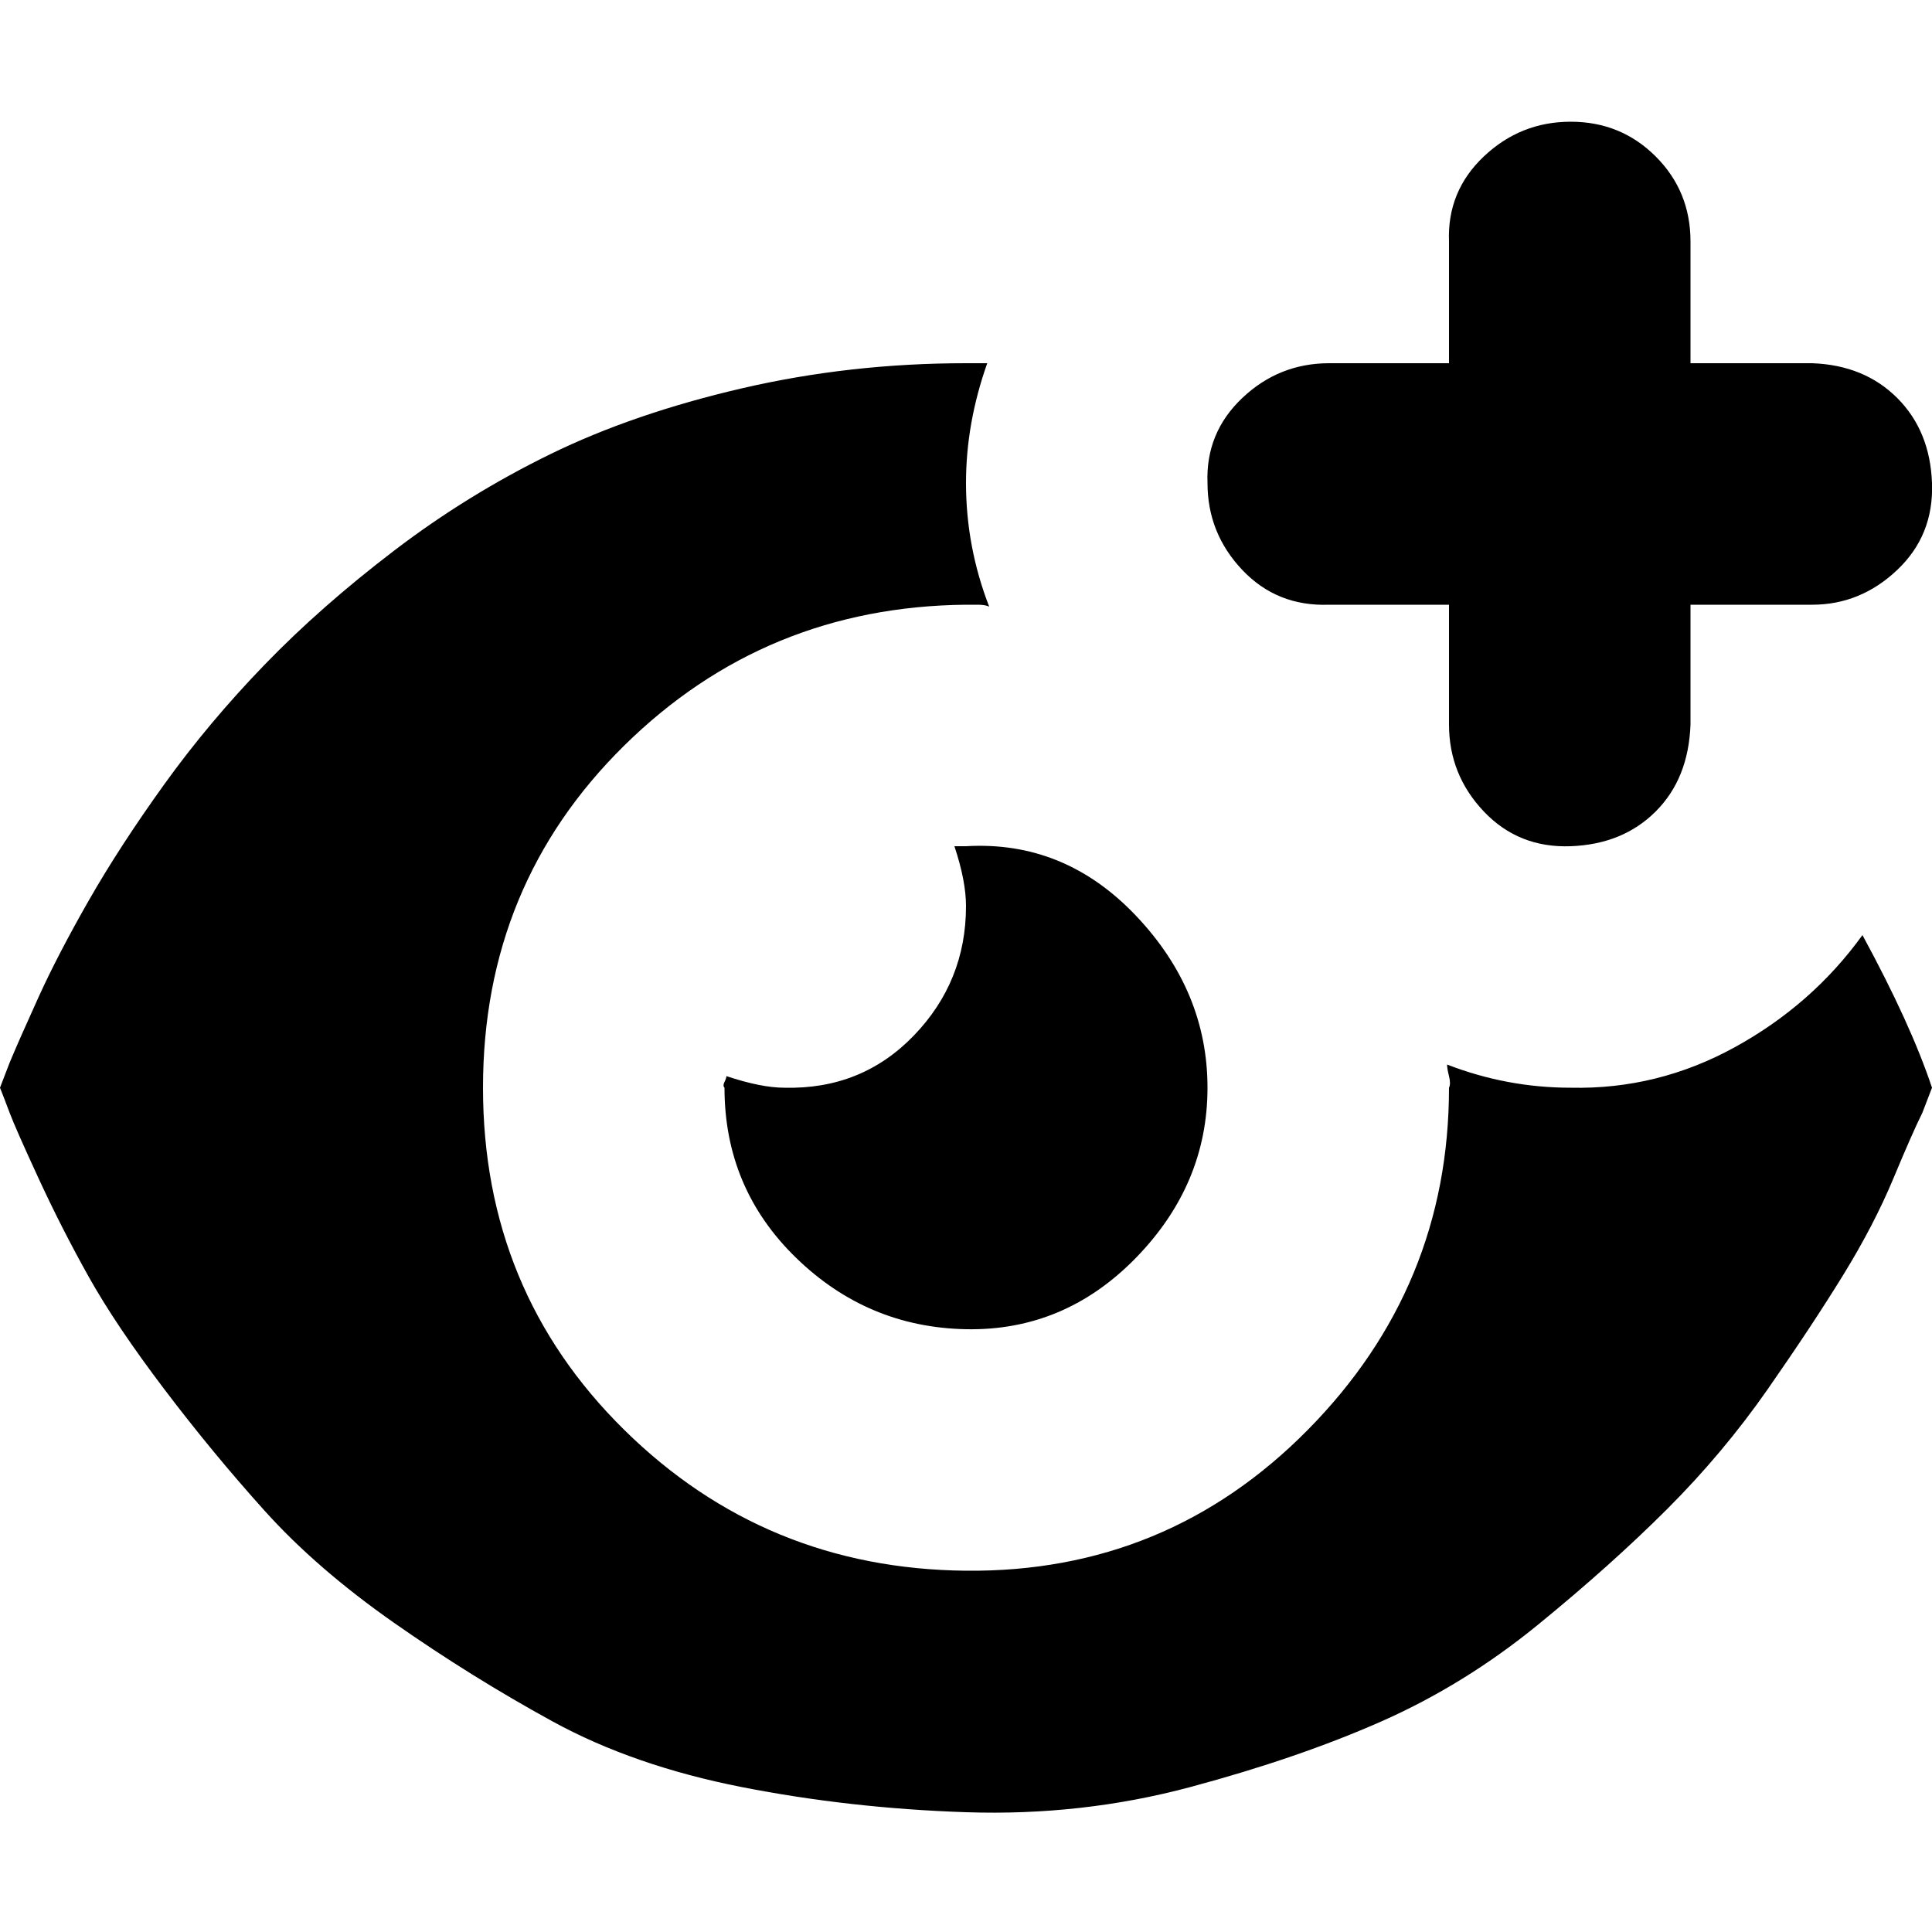
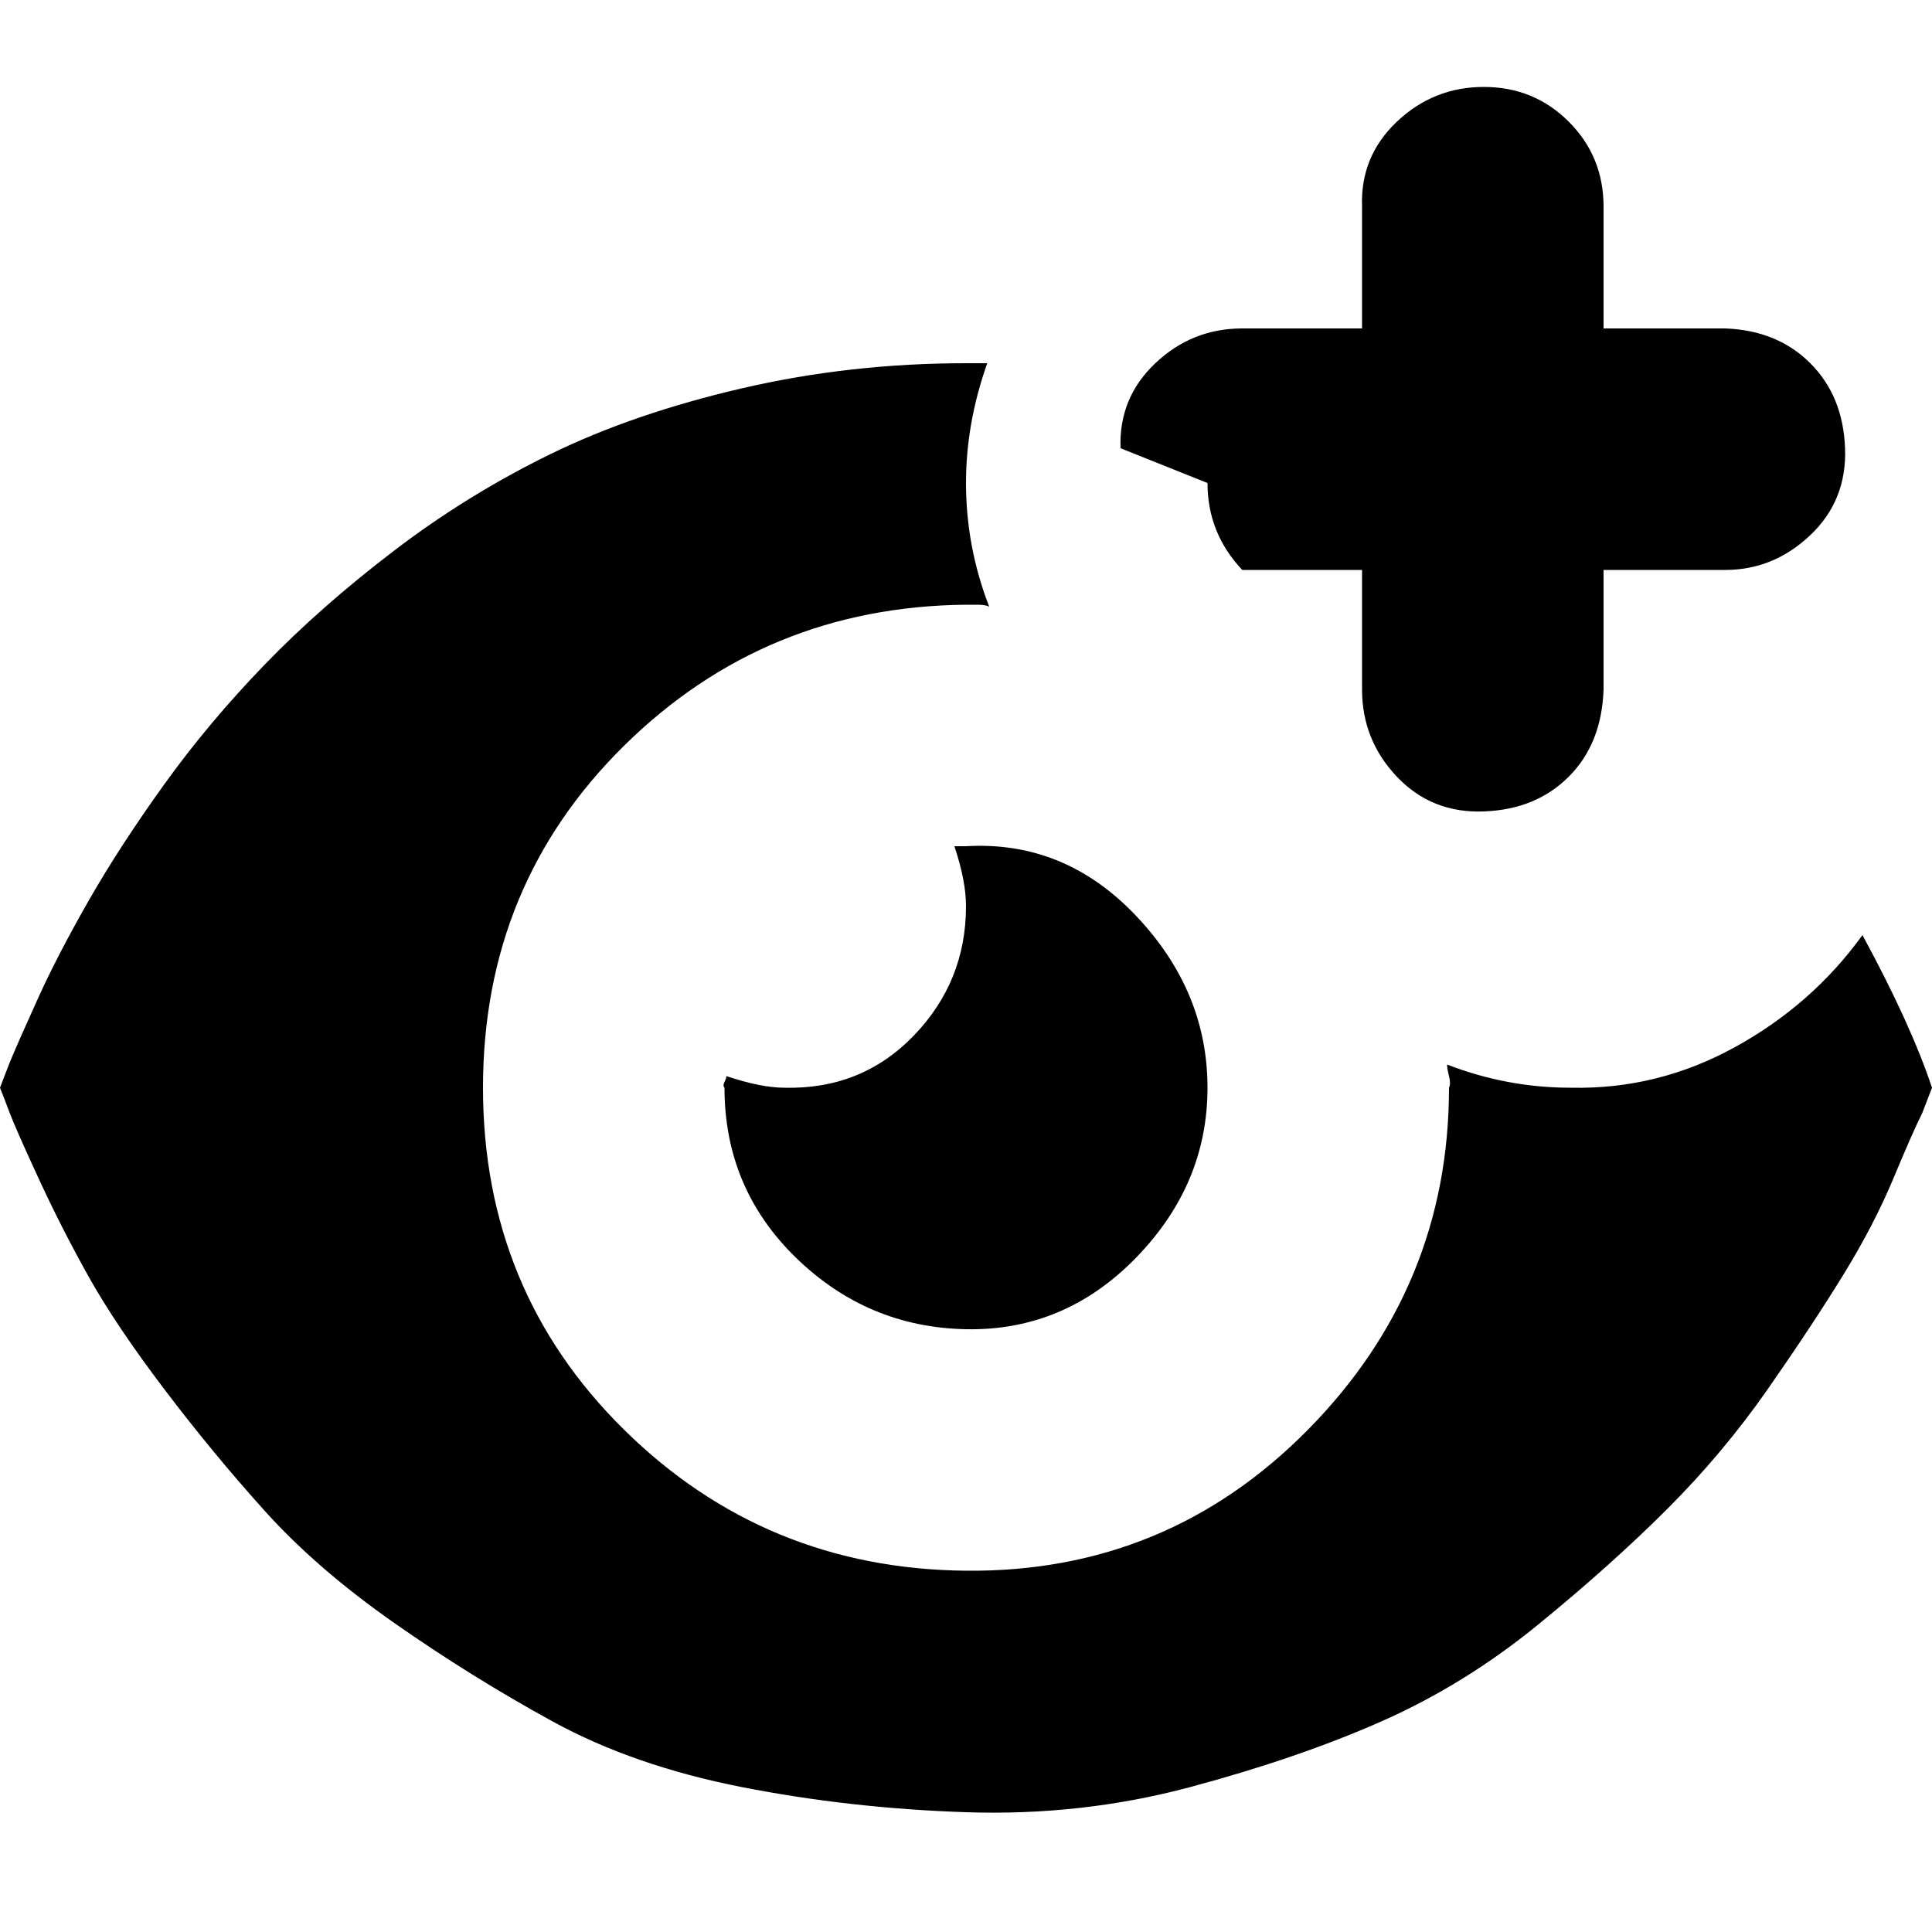
<svg xmlns="http://www.w3.org/2000/svg" fill="#000000" width="800px" height="800px" viewBox="0 0 32 32" version="1.1">
  <title>alt-plus-eye</title>
-   <path d="M0 18.016q0.064 0.16 0.16 0.416t0.48 1.088 0.832 1.632 1.248 1.856 1.664 2.016 2.144 1.856 2.624 1.632 3.136 1.088 3.712 0.416 3.712-0.416 3.168-1.088 2.592-1.6 2.144-1.92 1.664-1.984 1.248-1.888 0.832-1.6 0.48-1.088l0.16-0.416q-0.352-1.056-1.152-2.528-0.832 1.152-2.112 1.856t-2.72 0.672q-1.056 0-2.048-0.384 0 0.064 0.032 0.192t0 0.192q0 3.296-2.336 5.664t-5.664 2.336-5.664-2.336-2.336-5.664 2.336-5.664 5.664-2.336q0.064 0 0.192 0t0.192 0.032q-0.384-0.992-0.384-2.048 0-0.992 0.352-1.984-0.064 0-0.192 0t-0.16 0q-1.92 0-3.712 0.416t-3.168 1.088-2.592 1.6-2.144 1.888-1.664 1.984-1.248 1.92-0.832 1.6-0.48 1.088zM12 18.016q0 1.664 1.184 2.816t2.816 1.184 2.816-1.184 1.184-2.816-1.184-2.848-2.816-1.152q-0.032 0-0.096 0t-0.096 0q0.192 0.576 0.192 0.992 0 1.248-0.864 2.144t-2.144 0.864q-0.384 0-0.96-0.192 0 0.032-0.032 0.096t0 0.096zM20 8q0 0.832 0.576 1.44t1.44 0.576h1.984v1.984q0 0.832 0.576 1.44t1.44 0.576 1.408-0.576 0.576-1.44v-1.984h2.016q0.8 0 1.408-0.576t0.576-1.44-0.576-1.408-1.408-0.576h-2.016v-2.016q0-0.832-0.576-1.408t-1.408-0.576-1.44 0.576-0.576 1.408v2.016h-1.984q-0.832 0-1.44 0.576t-0.576 1.408z" />
+   <path d="M0 18.016q0.064 0.16 0.16 0.416t0.48 1.088 0.832 1.632 1.248 1.856 1.664 2.016 2.144 1.856 2.624 1.632 3.136 1.088 3.712 0.416 3.712-0.416 3.168-1.088 2.592-1.6 2.144-1.92 1.664-1.984 1.248-1.888 0.832-1.6 0.48-1.088l0.16-0.416q-0.352-1.056-1.152-2.528-0.832 1.152-2.112 1.856t-2.72 0.672q-1.056 0-2.048-0.384 0 0.064 0.032 0.192t0 0.192q0 3.296-2.336 5.664t-5.664 2.336-5.664-2.336-2.336-5.664 2.336-5.664 5.664-2.336q0.064 0 0.192 0t0.192 0.032q-0.384-0.992-0.384-2.048 0-0.992 0.352-1.984-0.064 0-0.192 0t-0.16 0q-1.92 0-3.712 0.416t-3.168 1.088-2.592 1.6-2.144 1.888-1.664 1.984-1.248 1.92-0.832 1.6-0.48 1.088zM12 18.016q0 1.664 1.184 2.816t2.816 1.184 2.816-1.184 1.184-2.816-1.184-2.848-2.816-1.152q-0.032 0-0.096 0t-0.096 0q0.192 0.576 0.192 0.992 0 1.248-0.864 2.144t-2.144 0.864q-0.384 0-0.96-0.192 0 0.032-0.032 0.096t0 0.096zM20 8q0 0.832 0.576 1.44h1.984v1.984q0 0.832 0.576 1.44t1.44 0.576 1.408-0.576 0.576-1.44v-1.984h2.016q0.8 0 1.408-0.576t0.576-1.44-0.576-1.408-1.408-0.576h-2.016v-2.016q0-0.832-0.576-1.408t-1.408-0.576-1.44 0.576-0.576 1.408v2.016h-1.984q-0.832 0-1.44 0.576t-0.576 1.408z" />
</svg>